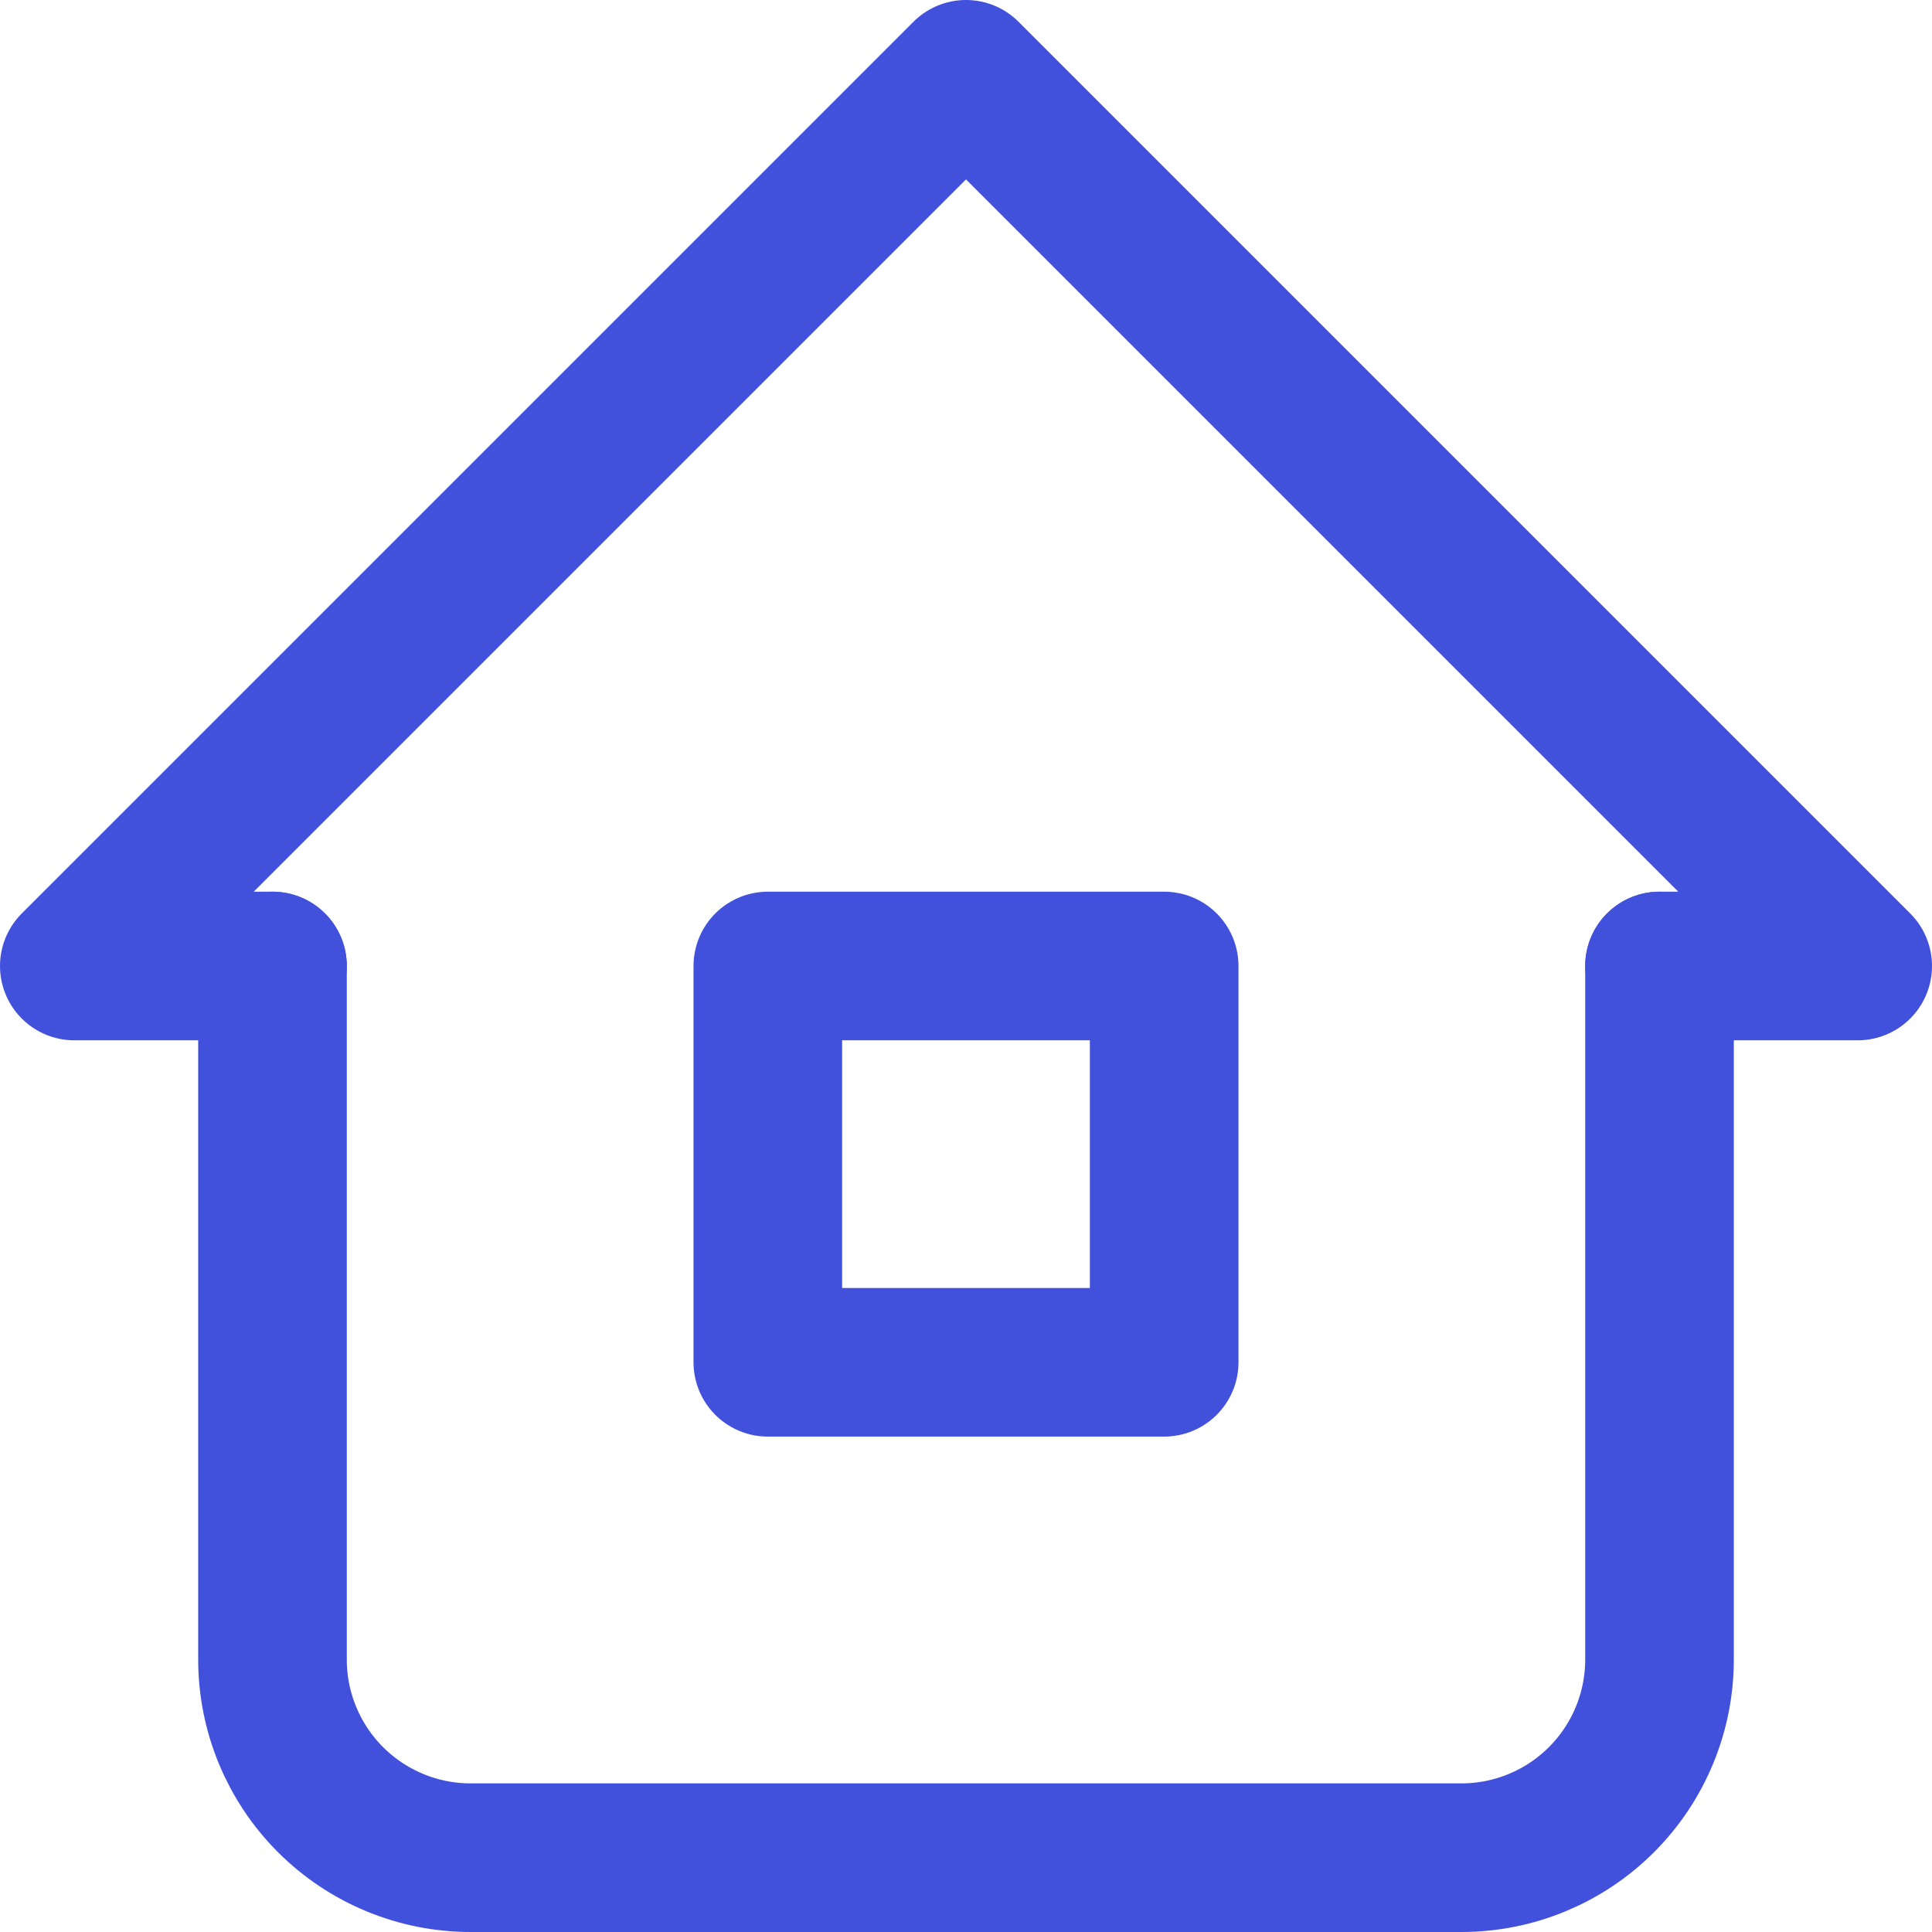
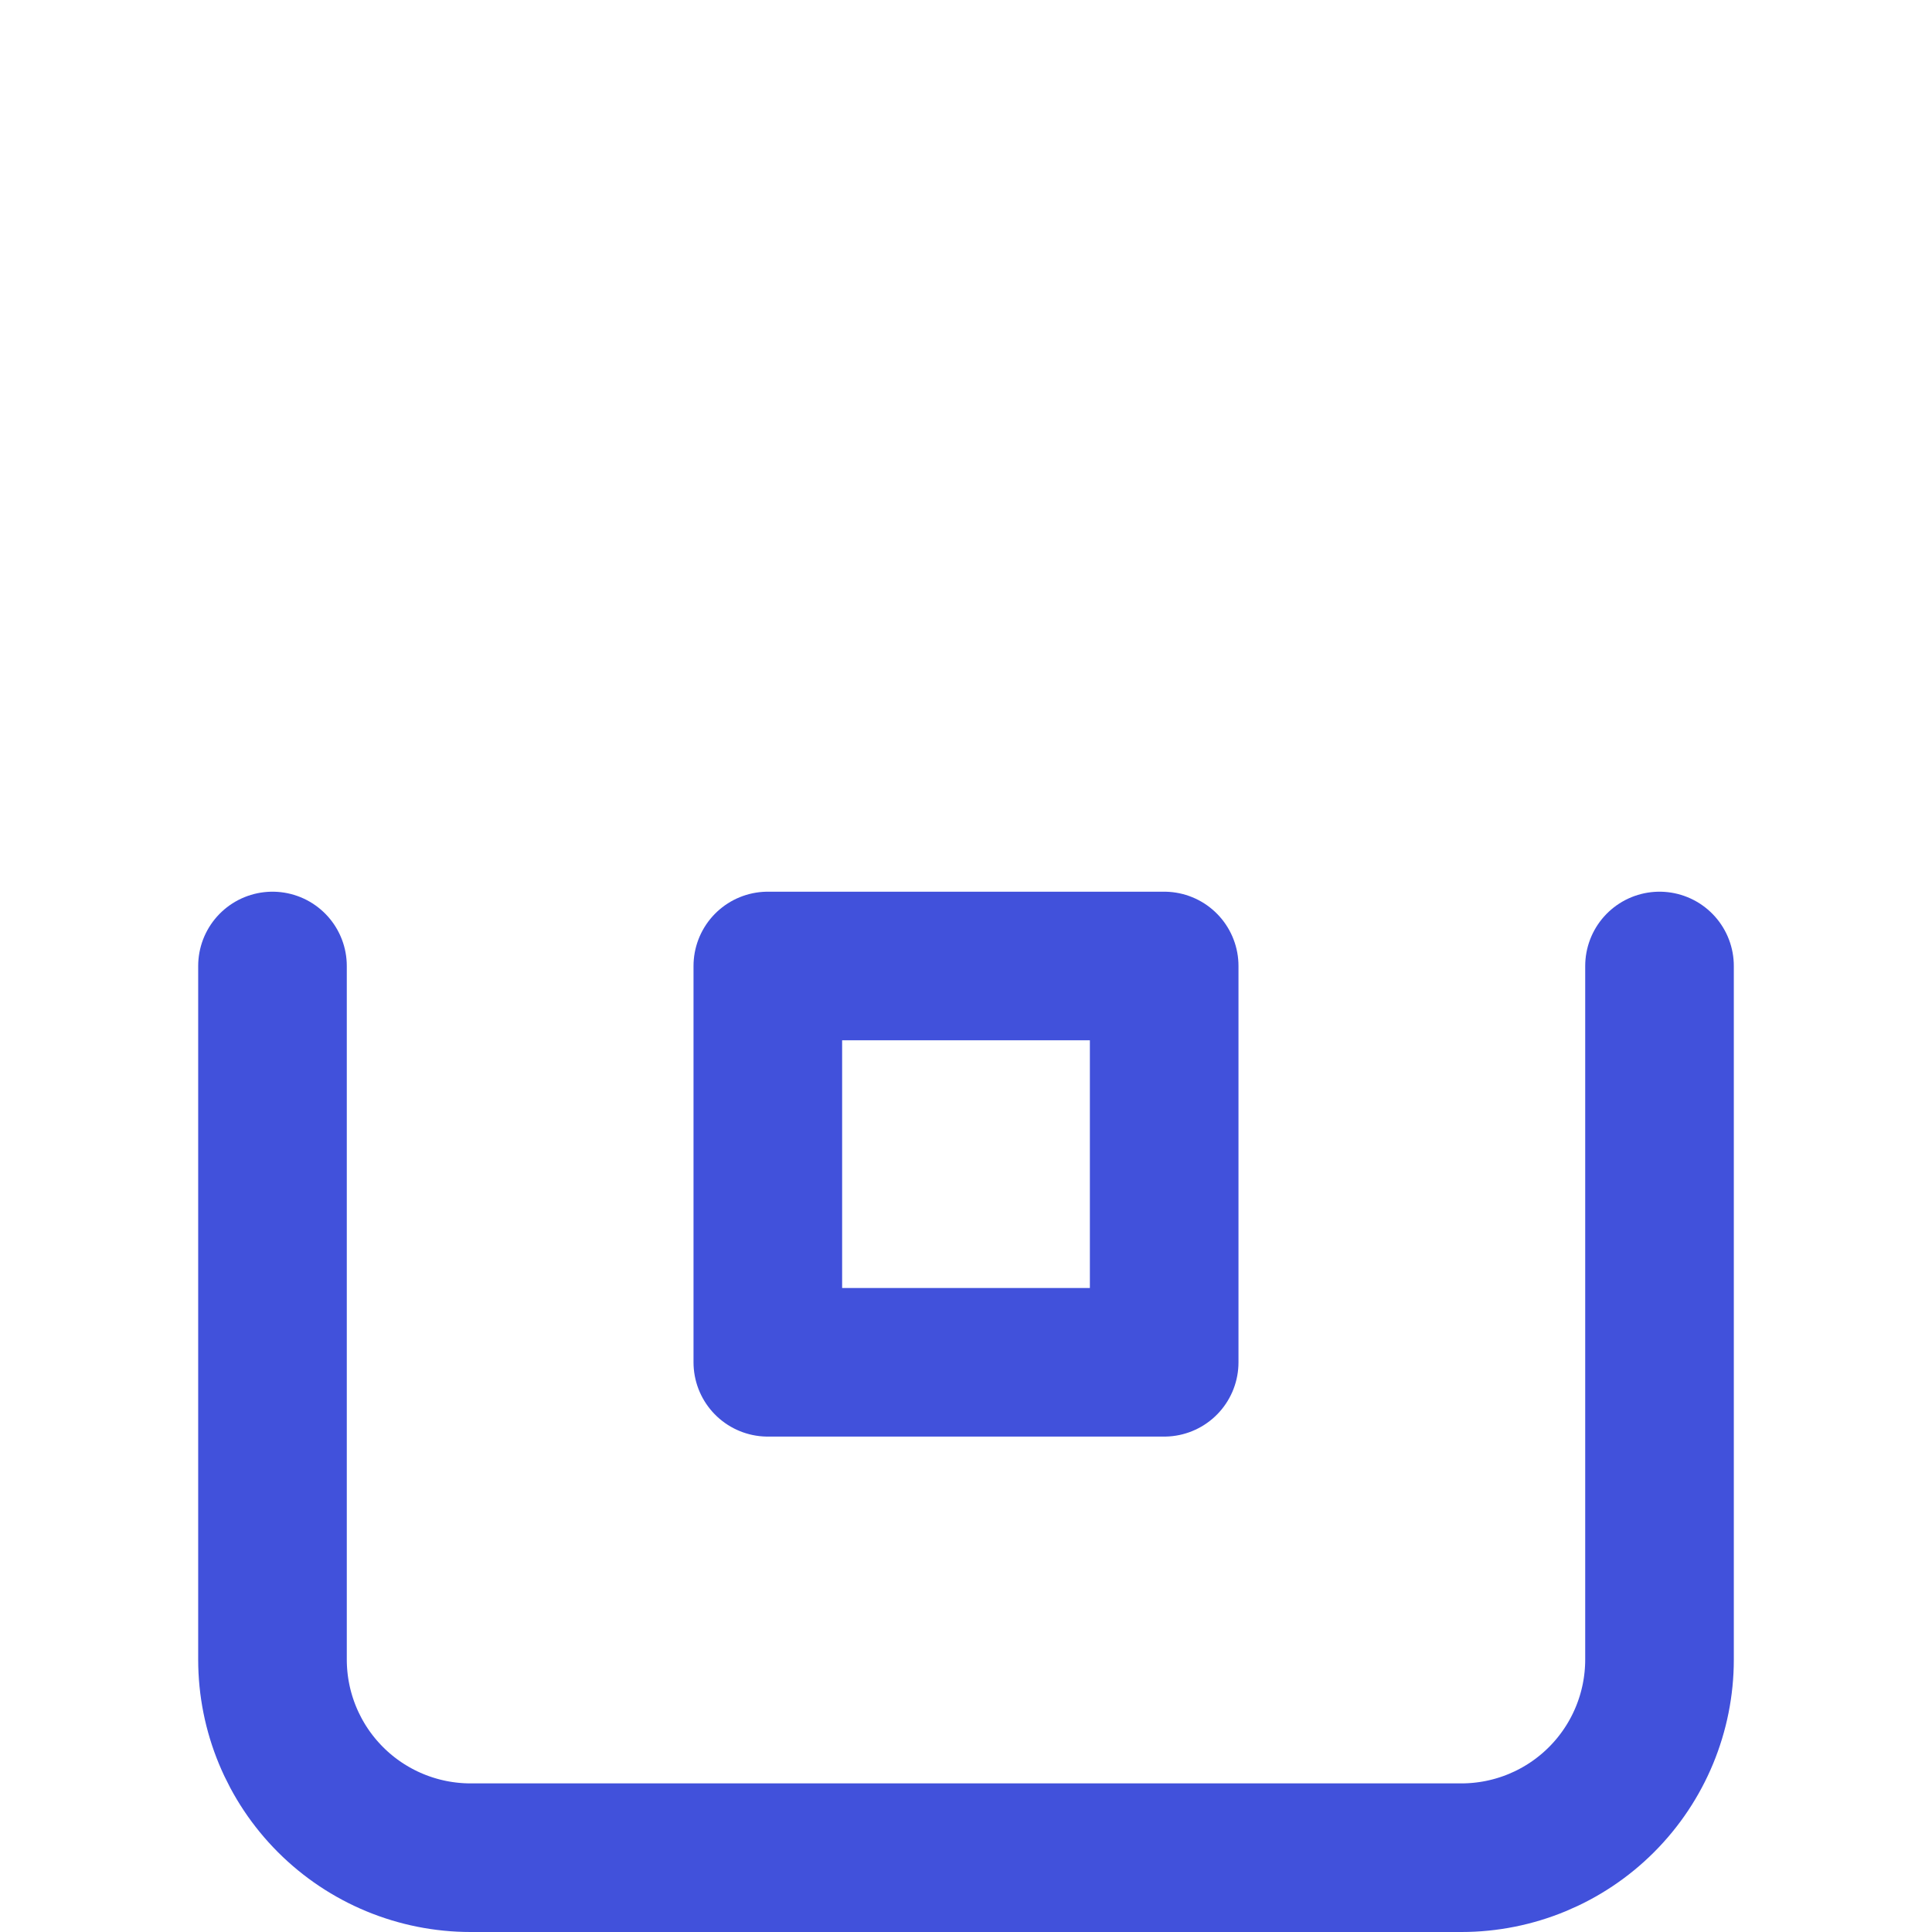
<svg xmlns="http://www.w3.org/2000/svg" width="26" height="26" viewBox="0 0 26 26" fill="none">
-   <path d="M3.667 13H1L13 1L25 13H22.333" stroke="#4151DB" stroke-width="2" stroke-linecap="round" stroke-linejoin="round" />
  <path d="M3.667 13V22.333C3.667 23.041 3.948 23.719 4.448 24.219C4.948 24.719 5.626 25 6.333 25H19.667C20.374 25 21.052 24.719 21.552 24.219C22.052 23.719 22.333 23.041 22.333 22.333V13" stroke="#4151DB" stroke-width="2" stroke-linecap="round" stroke-linejoin="round" />
  <path d="M10.333 13H15.667V18.333H10.333V13Z" stroke="#4151DB" stroke-width="2" stroke-linecap="round" stroke-linejoin="round" />
</svg>